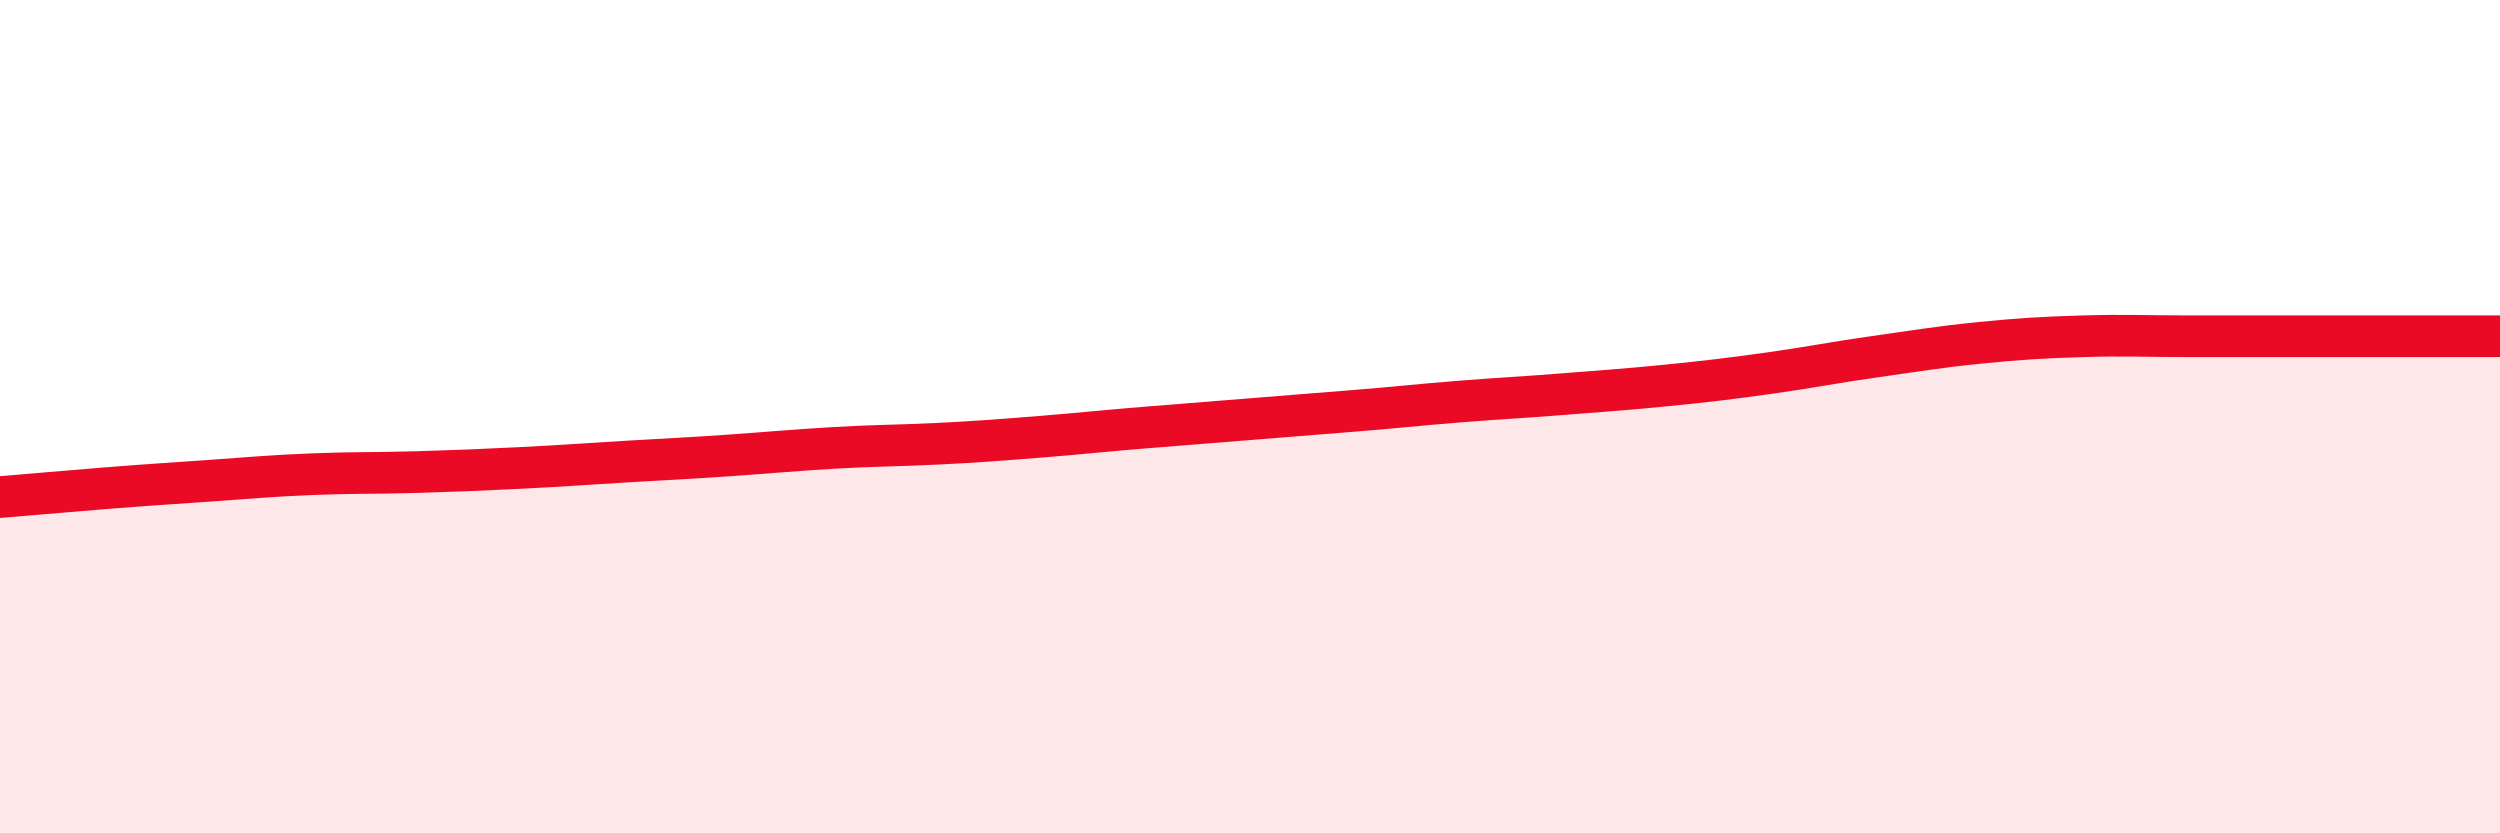
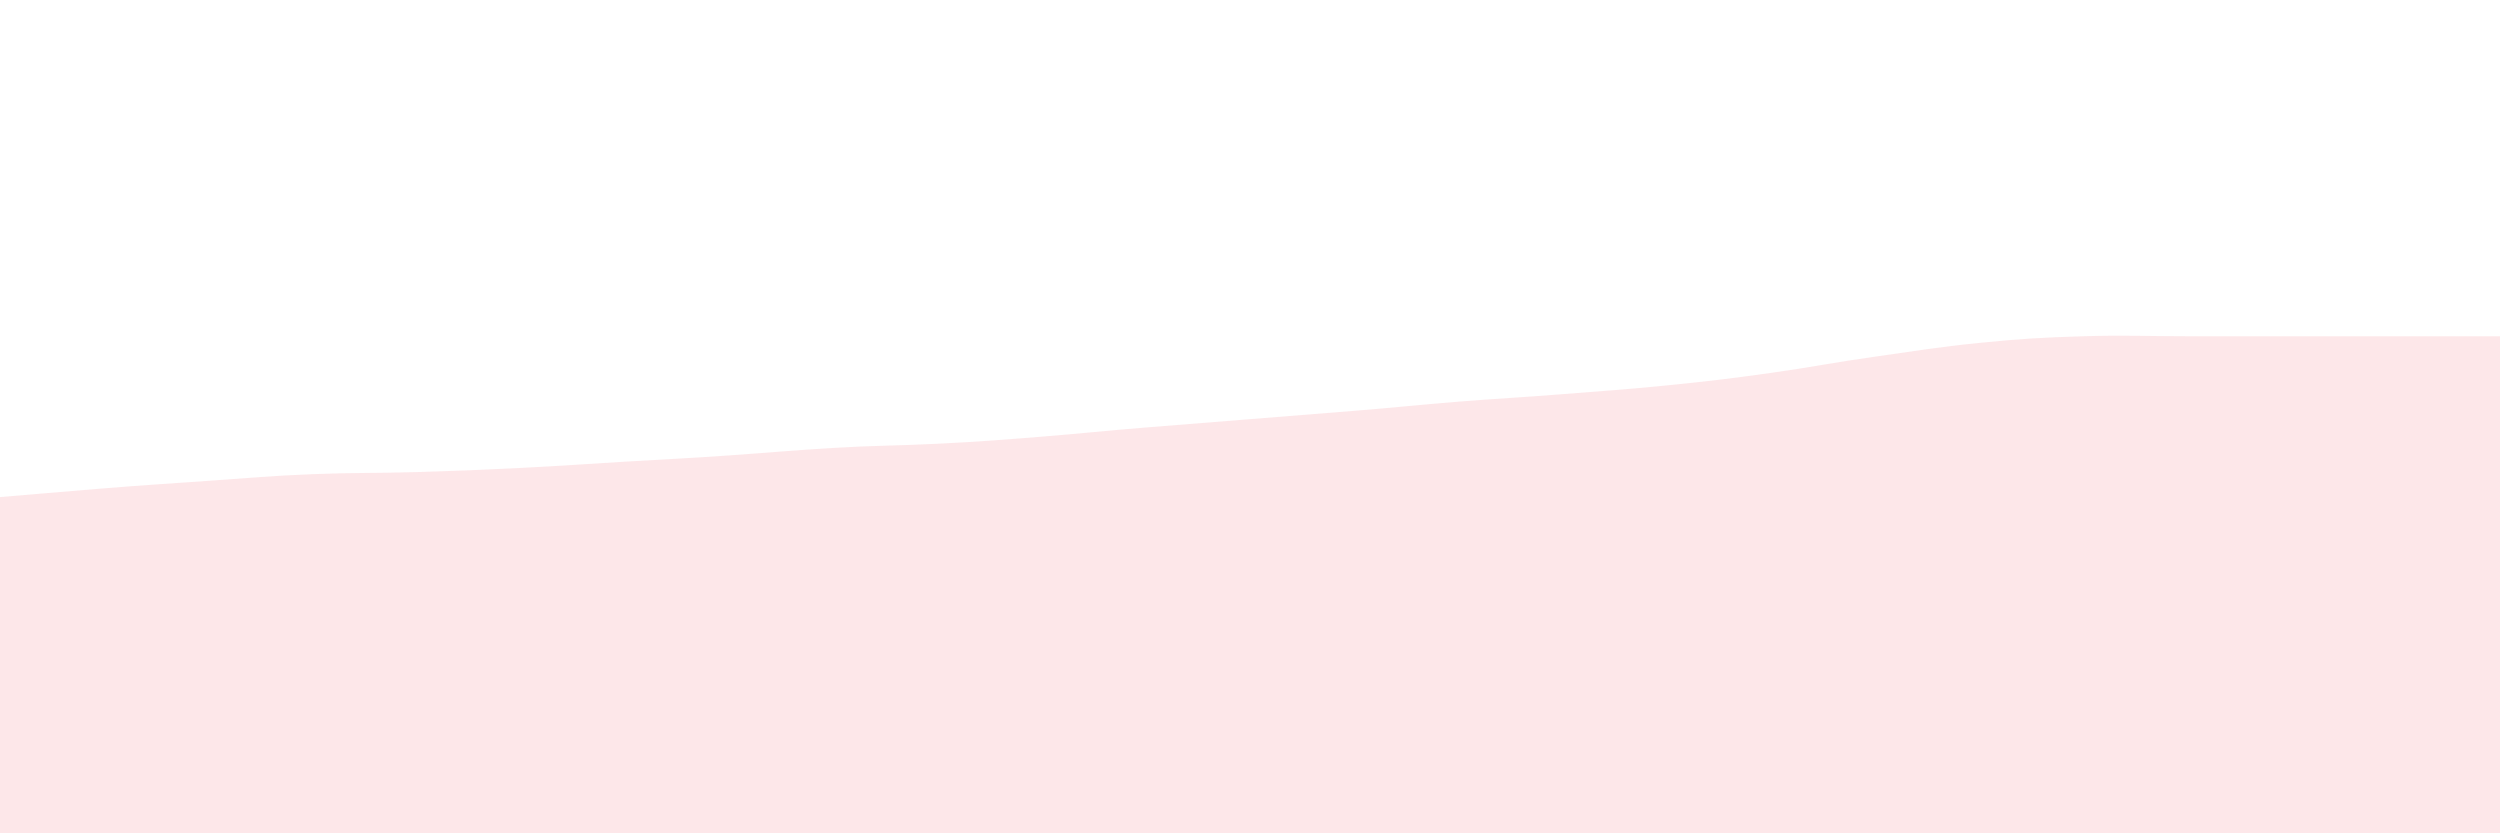
<svg xmlns="http://www.w3.org/2000/svg" width="60" height="20" viewBox="0 0 60 20">
  <path d="M 0,11.93 C 0.5,11.89 1.5,11.8 2.5,11.72 C 3.5,11.64 4,11.61 5,11.54 C 6,11.47 6.5,11.42 7.5,11.38 C 8.5,11.34 9,11.36 10,11.33 C 11,11.3 11.5,11.28 12.5,11.23 C 13.5,11.18 14,11.14 15,11.08 C 16,11.02 16.5,11 17.5,10.93 C 18.5,10.86 19,10.81 20,10.75 C 21,10.69 21.5,10.7 22.5,10.65 C 23.5,10.6 24,10.56 25,10.48 C 26,10.4 26.5,10.34 27.5,10.26 C 28.5,10.18 29,10.14 30,10.06 C 31,9.98 31.5,9.94 32.5,9.86 C 33.5,9.78 34,9.72 35,9.64 C 36,9.56 36.5,9.54 37.5,9.46 C 38.5,9.38 39,9.35 40,9.25 C 41,9.15 41.5,9.09 42.5,8.95 C 43.5,8.81 44,8.7 45,8.56 C 46,8.42 46.5,8.33 47.5,8.23 C 48.5,8.13 49,8.1 50,8.07 C 51,8.04 51.5,8.07 52.5,8.07 C 53.5,8.07 54,8.07 55,8.07 C 56,8.07 56.5,8.07 57.5,8.07 C 58.5,8.07 59.5,8.07 60,8.07L60 20L0 20Z" fill="#EB0A25" opacity="0.1" stroke-linecap="round" stroke-linejoin="round" />
-   <path d="M 0,11.93 C 0.5,11.89 1.5,11.8 2.5,11.72 C 3.5,11.64 4,11.61 5,11.54 C 6,11.47 6.5,11.42 7.5,11.38 C 8.5,11.34 9,11.36 10,11.33 C 11,11.3 11.5,11.28 12.5,11.23 C 13.5,11.18 14,11.14 15,11.08 C 16,11.02 16.5,11 17.5,10.93 C 18.5,10.86 19,10.81 20,10.75 C 21,10.69 21.5,10.7 22.5,10.65 C 23.5,10.6 24,10.56 25,10.48 C 26,10.4 26.5,10.34 27.5,10.26 C 28.5,10.18 29,10.14 30,10.06 C 31,9.98 31.5,9.94 32.5,9.86 C 33.5,9.78 34,9.72 35,9.64 C 36,9.56 36.5,9.54 37.5,9.46 C 38.5,9.38 39,9.35 40,9.25 C 41,9.15 41.5,9.09 42.5,8.95 C 43.5,8.81 44,8.7 45,8.56 C 46,8.42 46.5,8.33 47.5,8.23 C 48.5,8.13 49,8.1 50,8.07 C 51,8.04 51.5,8.07 52.5,8.07 C 53.5,8.07 54,8.07 55,8.07 C 56,8.07 56.5,8.07 57.5,8.07 C 58.5,8.07 59.5,8.07 60,8.07" stroke="#EB0A25" stroke-width="1" fill="none" stroke-linecap="round" stroke-linejoin="round" />
</svg>